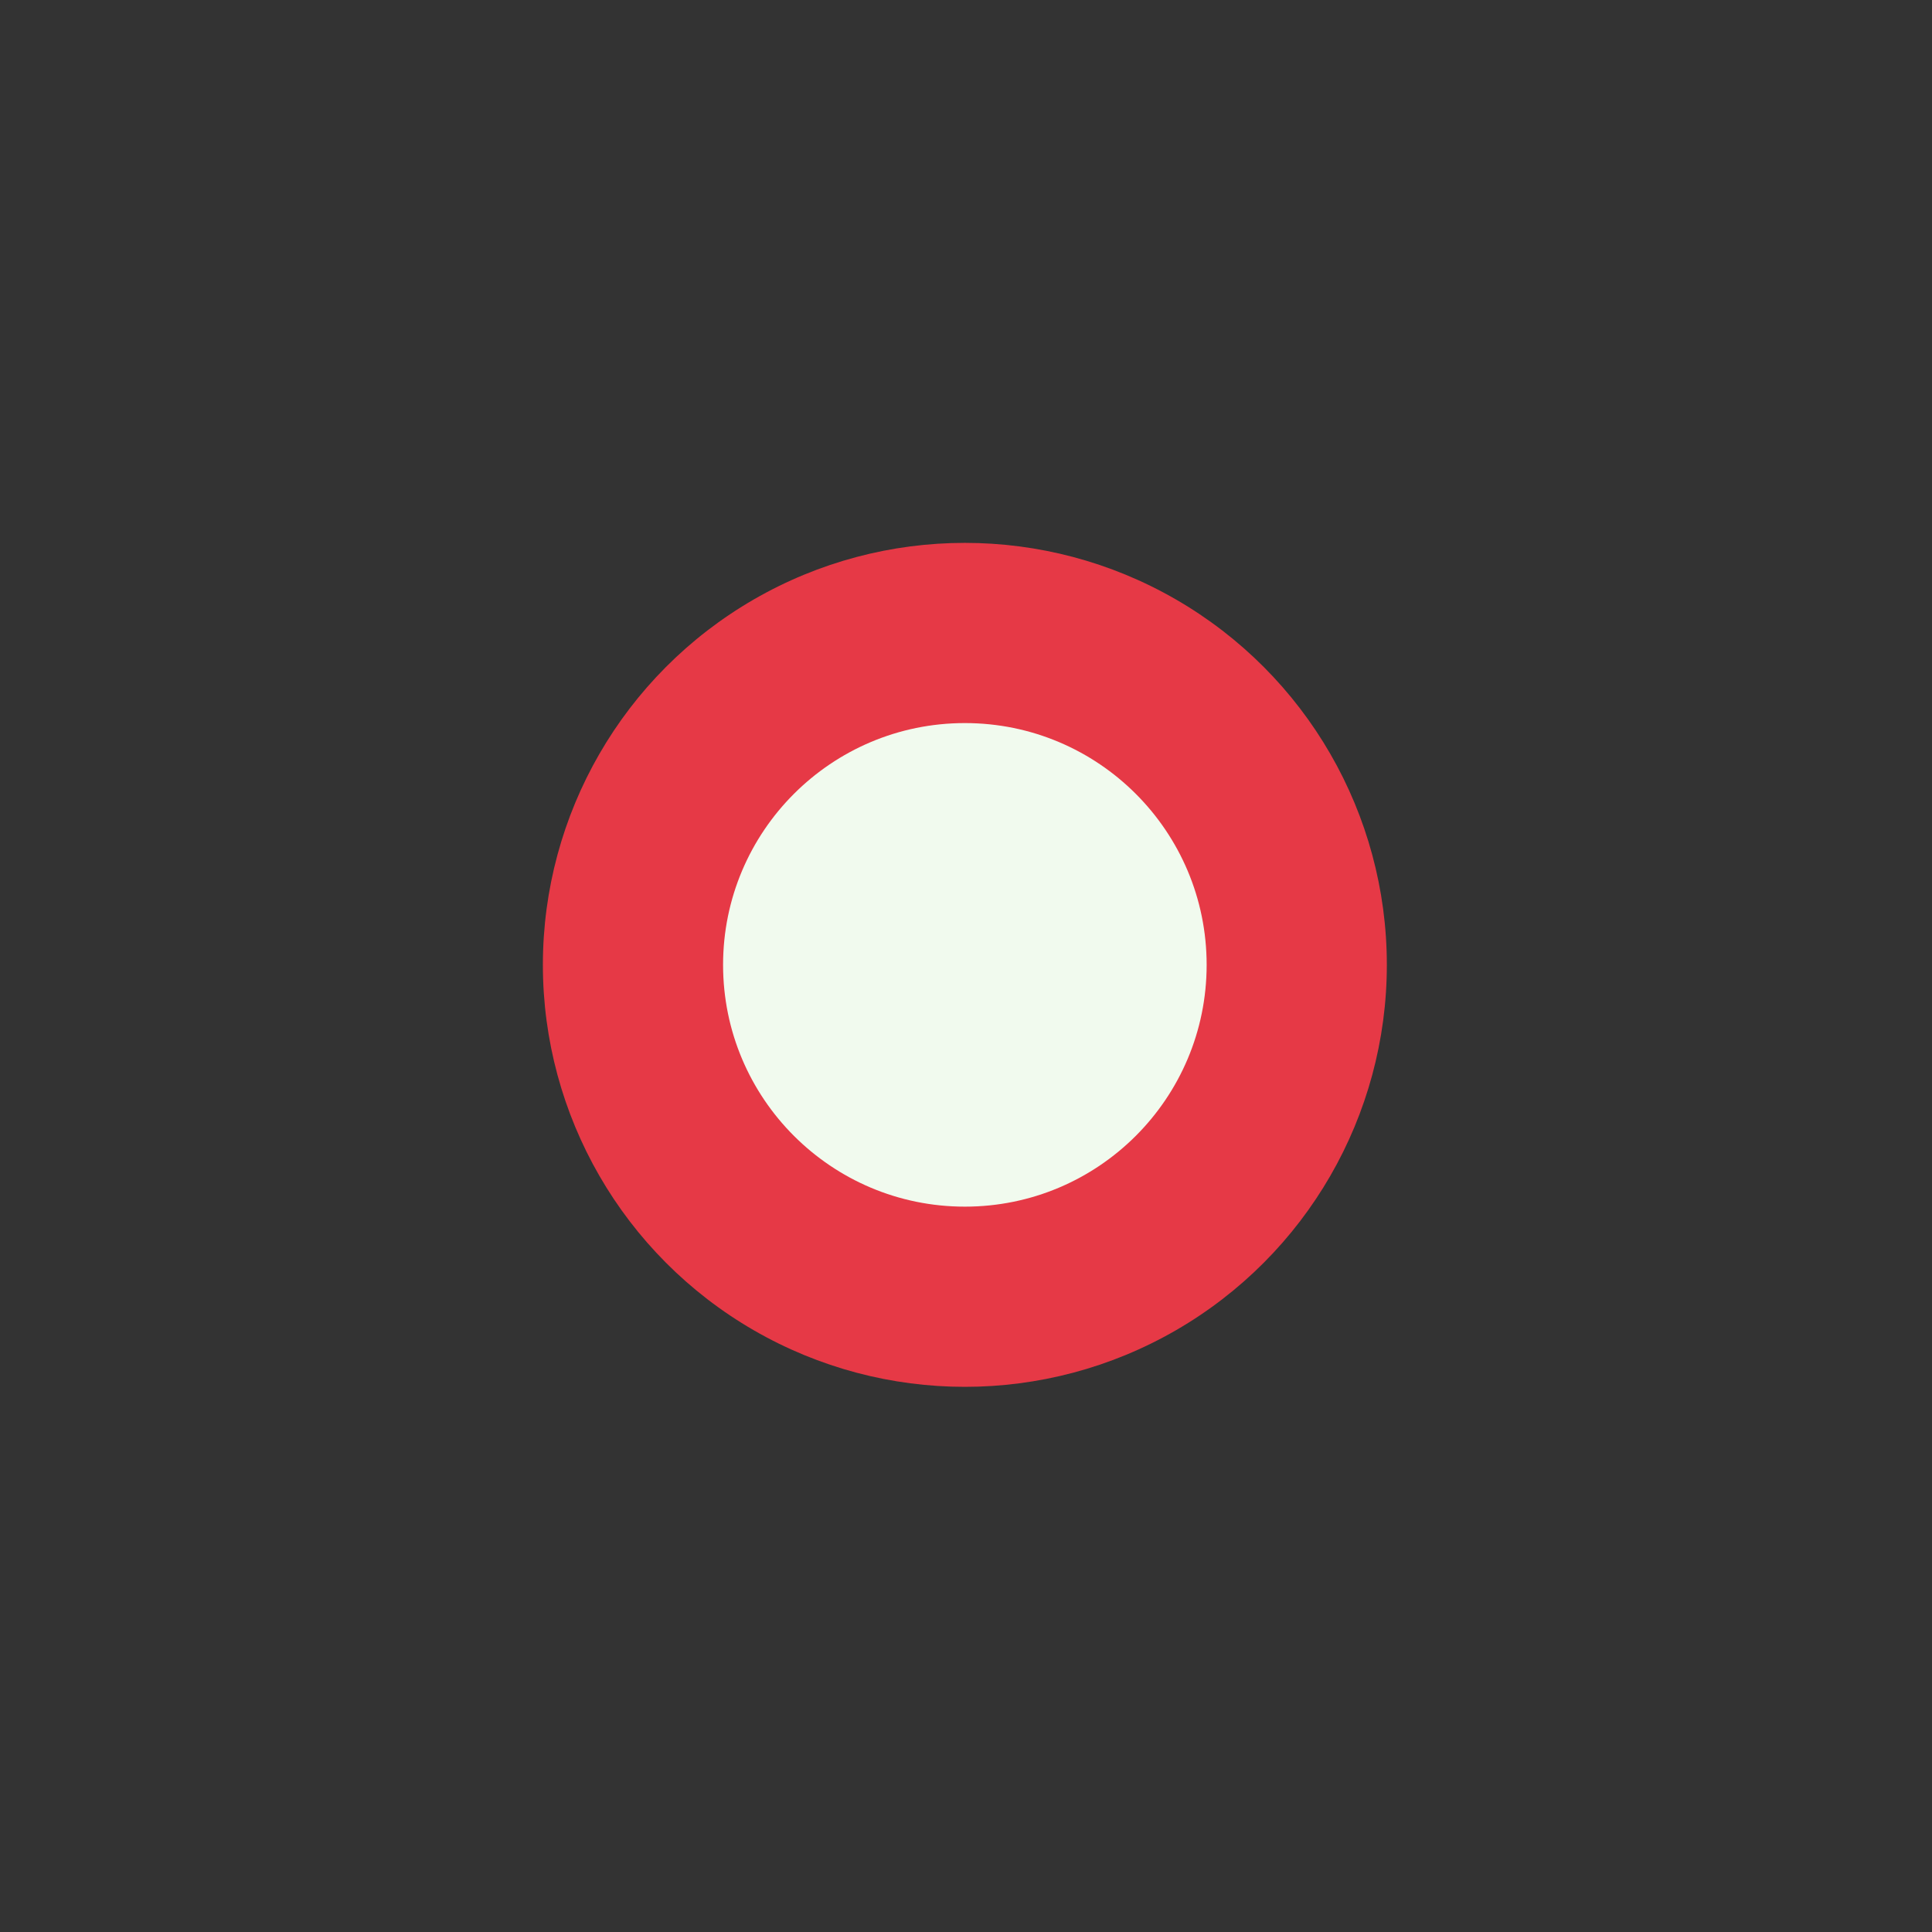
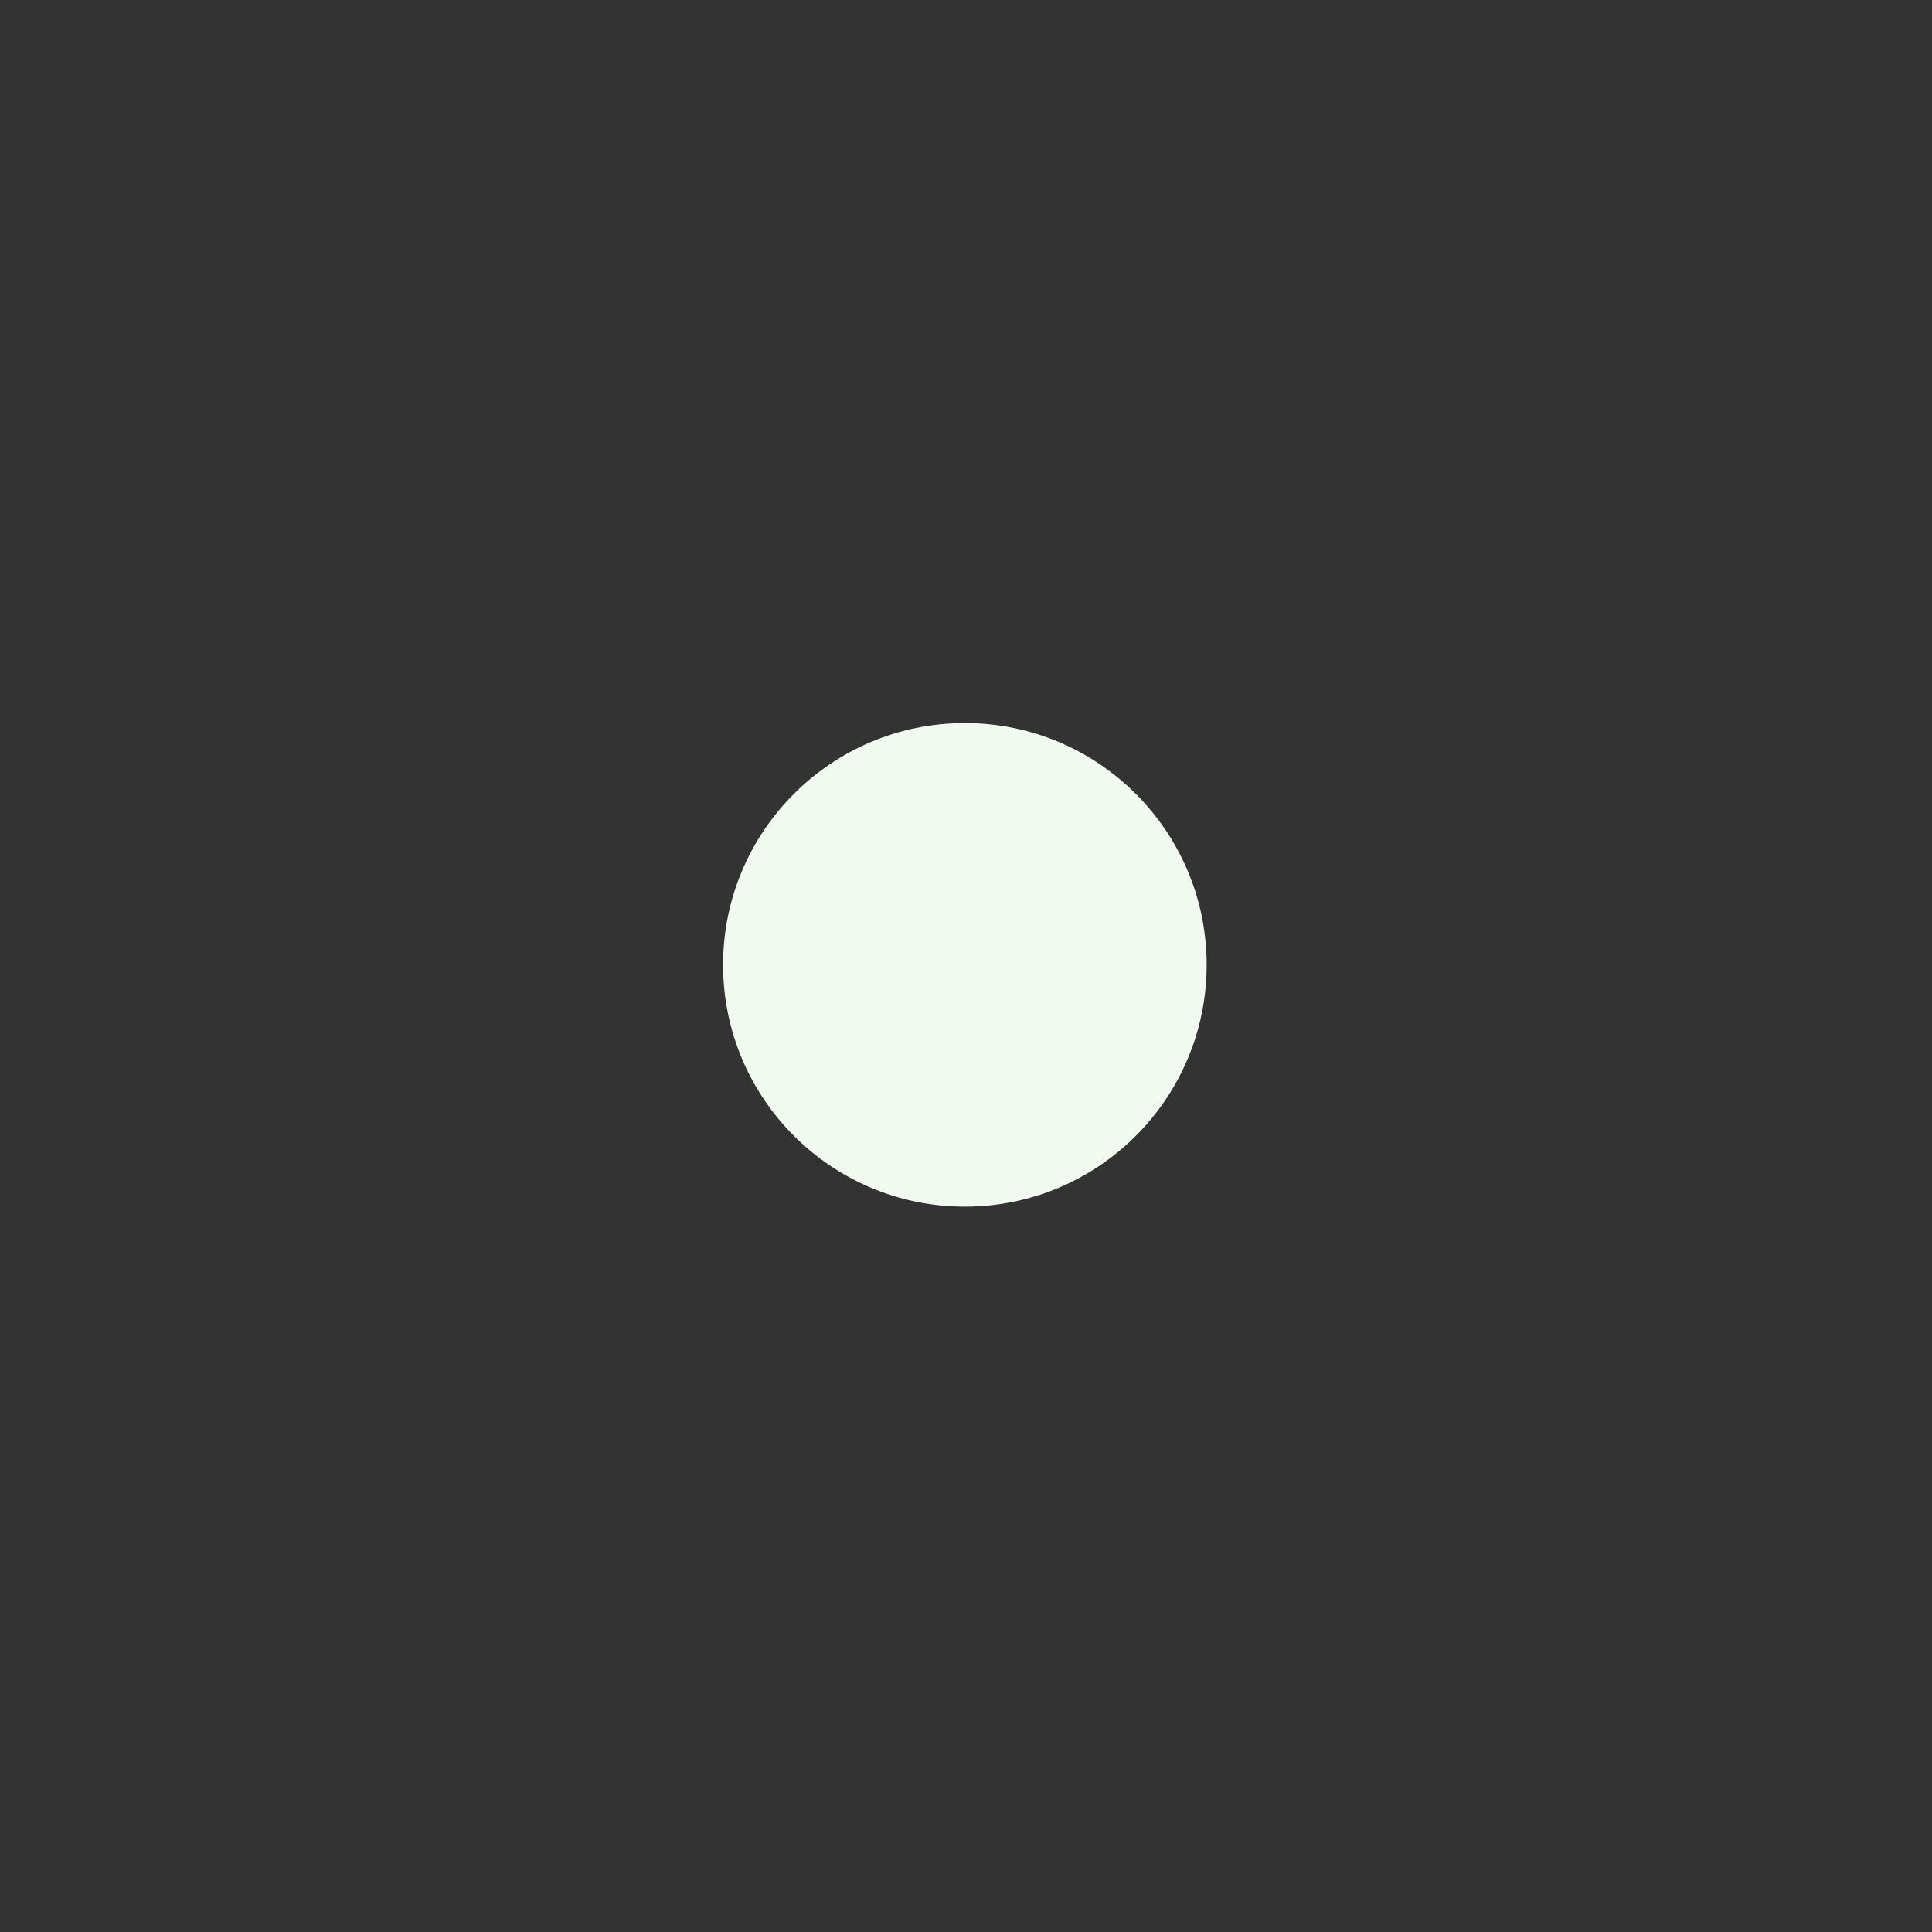
<svg xmlns="http://www.w3.org/2000/svg" width="32" height="32" version="1.1" viewBox="0 0 8.47 8.47">
  <rect x="0" y="0" width="8.47" height="8.47" fill="#333333" stroke="none" />
-   <circle cx="4.23" cy="4.23" r="1.85" style="fill:#E63946;stroke-width:0" />
  <circle cx="4.23" cy="4.23" r="1.06" style="fill:#F1FAEE;stroke-width:0" />
</svg>